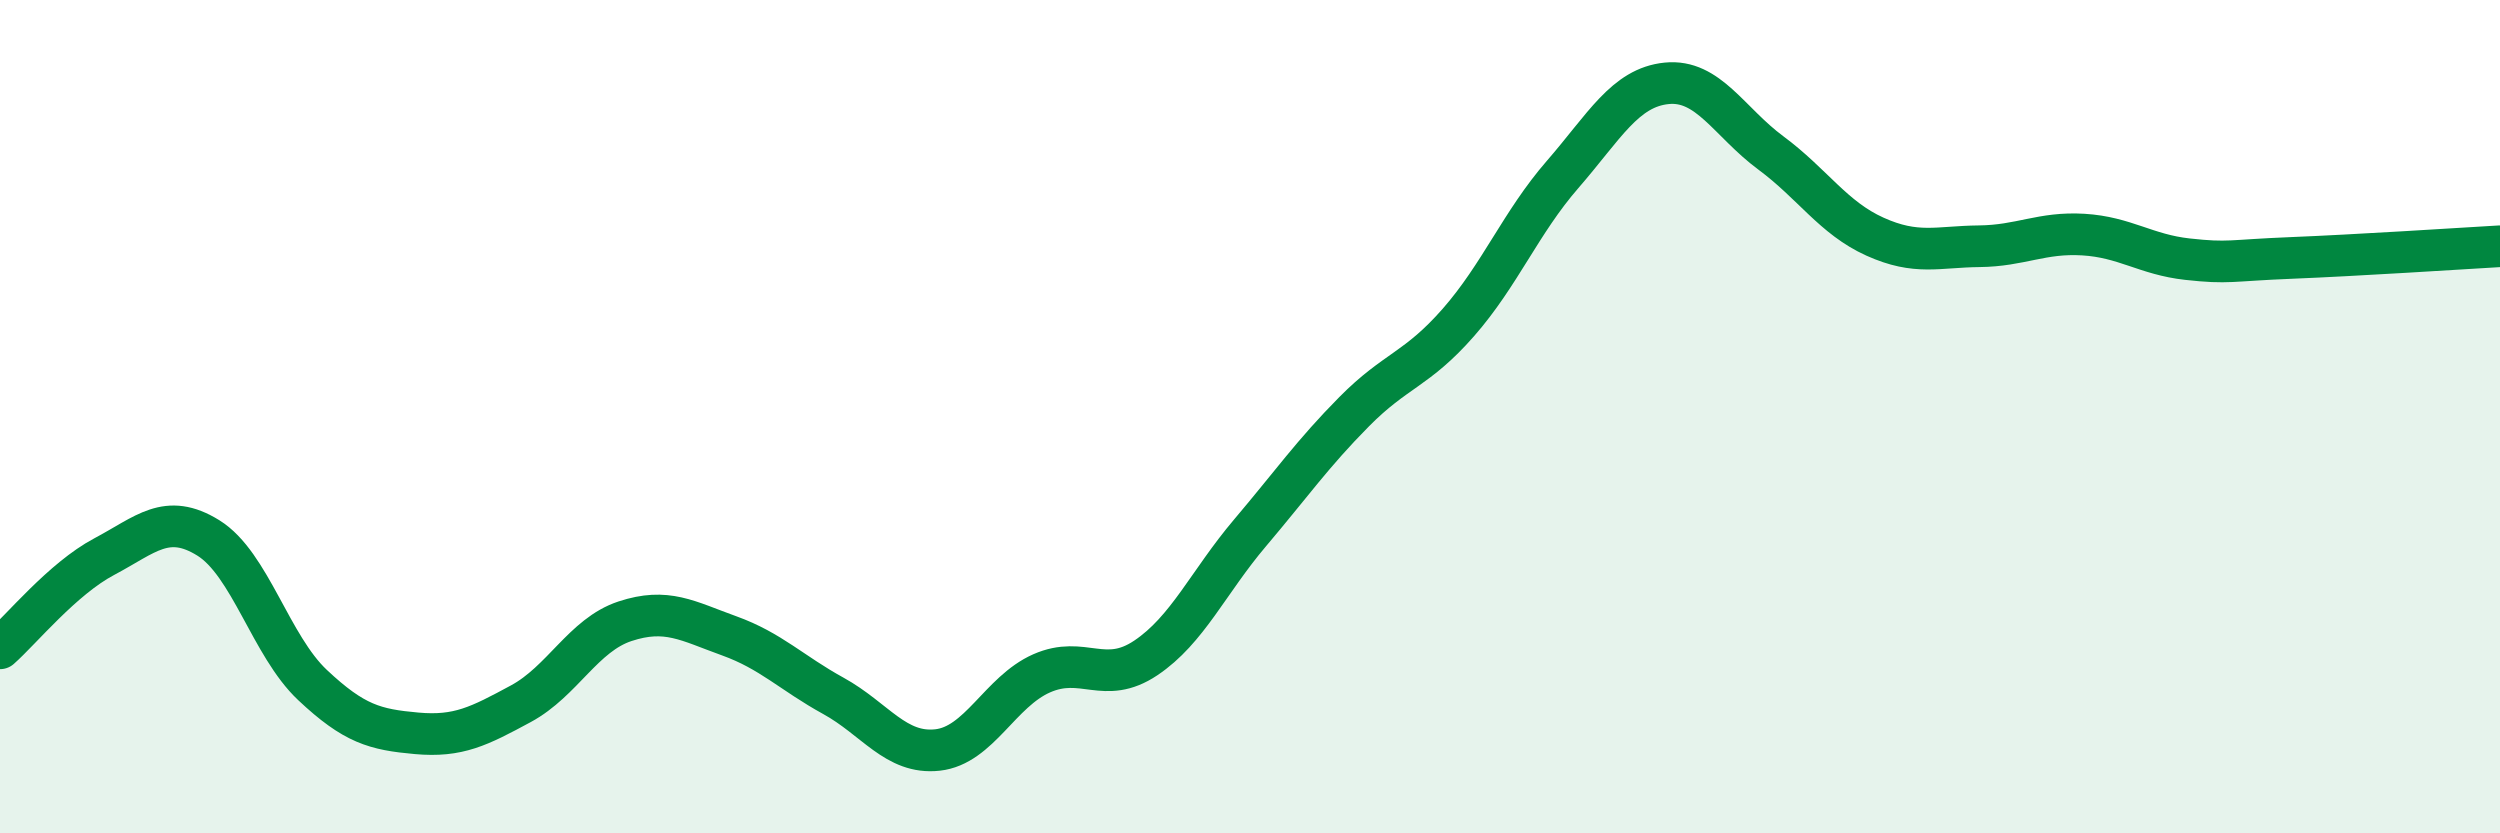
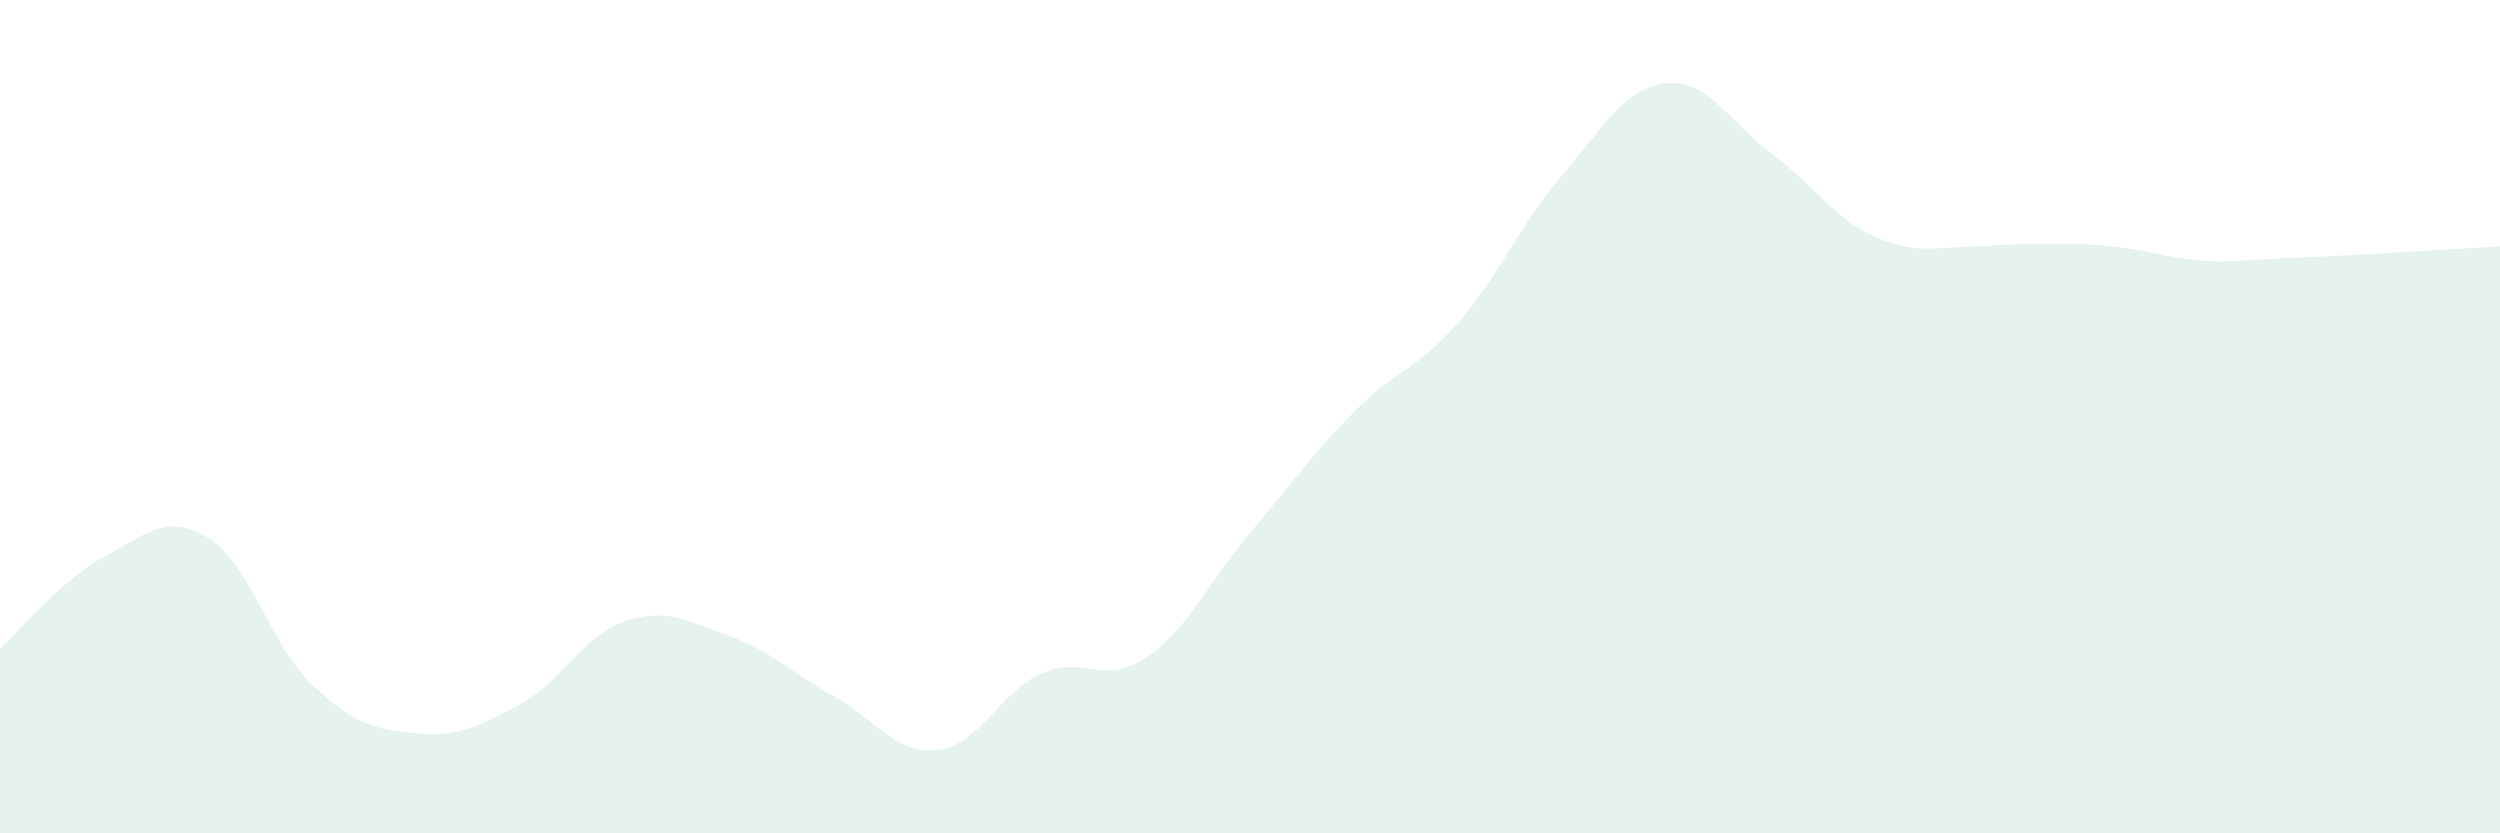
<svg xmlns="http://www.w3.org/2000/svg" width="60" height="20" viewBox="0 0 60 20">
-   <path d="M 0,15.56 C 0.5,15.12 1.5,13.89 2.5,13.36 C 3.5,12.83 4,12.29 5,12.91 C 6,13.53 6.5,15.5 7.5,16.44 C 8.5,17.38 9,17.51 10,17.6 C 11,17.69 11.5,17.43 12.5,16.89 C 13.5,16.35 14,15.24 15,14.91 C 16,14.58 16.5,14.9 17.5,15.26 C 18.5,15.62 19,16.15 20,16.7 C 21,17.25 21.5,18.11 22.5,18 C 23.5,17.89 24,16.6 25,16.16 C 26,15.72 26.5,16.46 27.5,15.79 C 28.5,15.12 29,13.97 30,12.79 C 31,11.61 31.5,10.89 32.5,9.88 C 33.5,8.87 34,8.88 35,7.74 C 36,6.6 36.5,5.34 37.5,4.19 C 38.5,3.04 39,2.1 40,2 C 41,1.9 41.5,2.93 42.5,3.67 C 43.5,4.41 44,5.23 45,5.68 C 46,6.13 46.5,5.92 47.5,5.91 C 48.5,5.9 49,5.57 50,5.63 C 51,5.69 51.5,6.11 52.5,6.22 C 53.5,6.33 53.5,6.25 55,6.19 C 56.5,6.13 59,5.97 60,5.91L60 20L0 20Z" fill="#008740" opacity="0.1" stroke-linecap="round" stroke-linejoin="round" />
-   <path d="M 0,15.56 C 0.5,15.12 1.5,13.89 2.5,13.36 C 3.5,12.83 4,12.29 5,12.91 C 6,13.53 6.5,15.5 7.5,16.44 C 8.5,17.38 9,17.51 10,17.6 C 11,17.69 11.5,17.43 12.5,16.89 C 13.5,16.35 14,15.24 15,14.91 C 16,14.58 16.5,14.9 17.5,15.26 C 18.5,15.62 19,16.15 20,16.7 C 21,17.25 21.5,18.11 22.5,18 C 23.5,17.89 24,16.6 25,16.16 C 26,15.72 26.5,16.46 27.5,15.79 C 28.5,15.12 29,13.97 30,12.79 C 31,11.61 31.5,10.89 32.5,9.88 C 33.5,8.87 34,8.88 35,7.74 C 36,6.6 36.5,5.34 37.5,4.19 C 38.5,3.04 39,2.1 40,2 C 41,1.9 41.5,2.93 42.5,3.67 C 43.5,4.41 44,5.23 45,5.68 C 46,6.13 46.5,5.92 47.5,5.91 C 48.5,5.9 49,5.57 50,5.63 C 51,5.69 51.5,6.11 52.5,6.22 C 53.5,6.33 53.5,6.25 55,6.19 C 56.5,6.13 59,5.97 60,5.91" stroke="#008740" stroke-width="1" fill="none" stroke-linecap="round" stroke-linejoin="round" />
+   <path d="M 0,15.56 C 0.5,15.12 1.5,13.89 2.5,13.36 C 3.5,12.83 4,12.29 5,12.91 C 6,13.53 6.5,15.5 7.5,16.44 C 8.5,17.38 9,17.51 10,17.6 C 11,17.69 11.5,17.43 12.5,16.89 C 13.5,16.35 14,15.24 15,14.91 C 16,14.58 16.5,14.9 17.5,15.26 C 18.5,15.62 19,16.15 20,16.7 C 21,17.25 21.5,18.11 22.5,18 C 23.5,17.89 24,16.6 25,16.16 C 26,15.72 26.5,16.46 27.5,15.79 C 28.5,15.12 29,13.97 30,12.79 C 31,11.61 31.5,10.89 32.5,9.88 C 33.5,8.87 34,8.88 35,7.74 C 36,6.6 36.5,5.34 37.5,4.19 C 38.5,3.04 39,2.1 40,2 C 41,1.9 41.5,2.93 42.5,3.67 C 43.5,4.41 44,5.23 45,5.68 C 46,6.13 46.5,5.92 47.5,5.91 C 51,5.69 51.5,6.11 52.5,6.22 C 53.5,6.33 53.5,6.25 55,6.19 C 56.5,6.13 59,5.97 60,5.91L60 20L0 20Z" fill="#008740" opacity="0.1" stroke-linecap="round" stroke-linejoin="round" />
</svg>